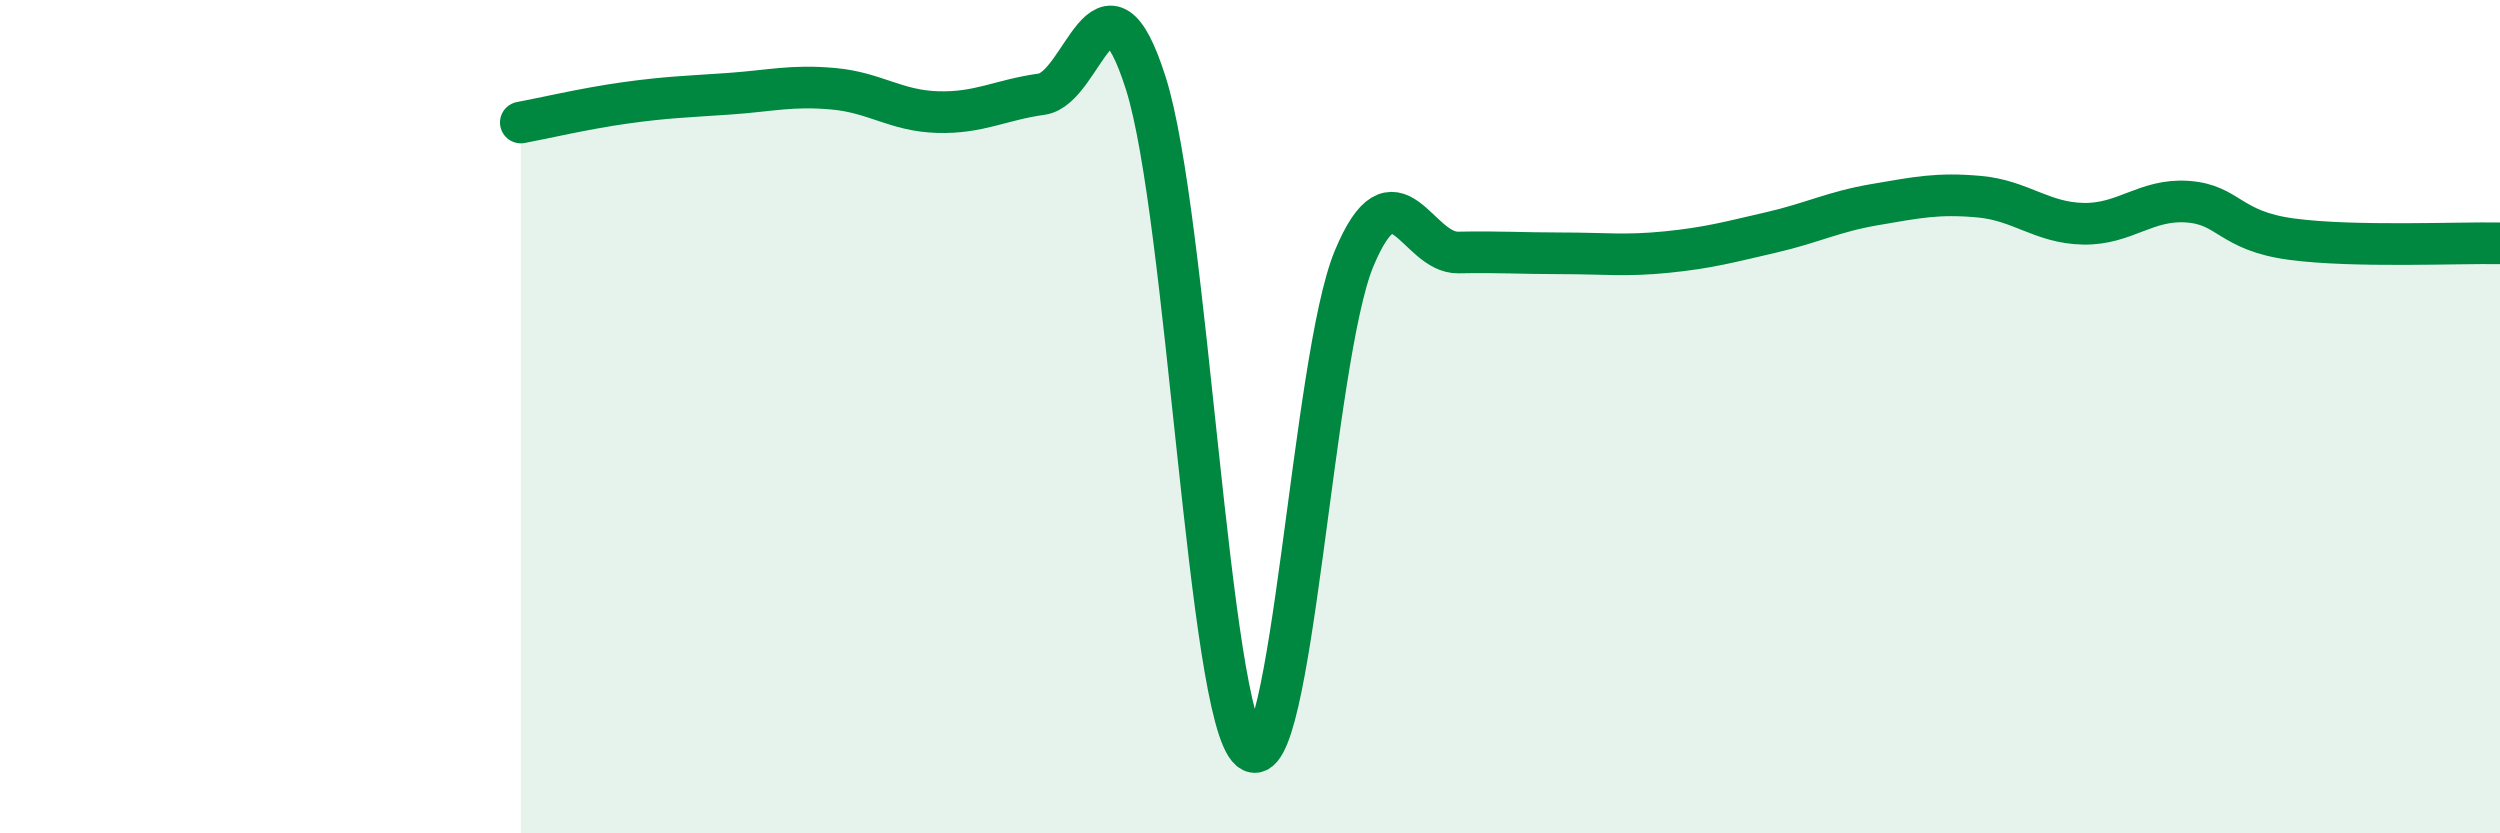
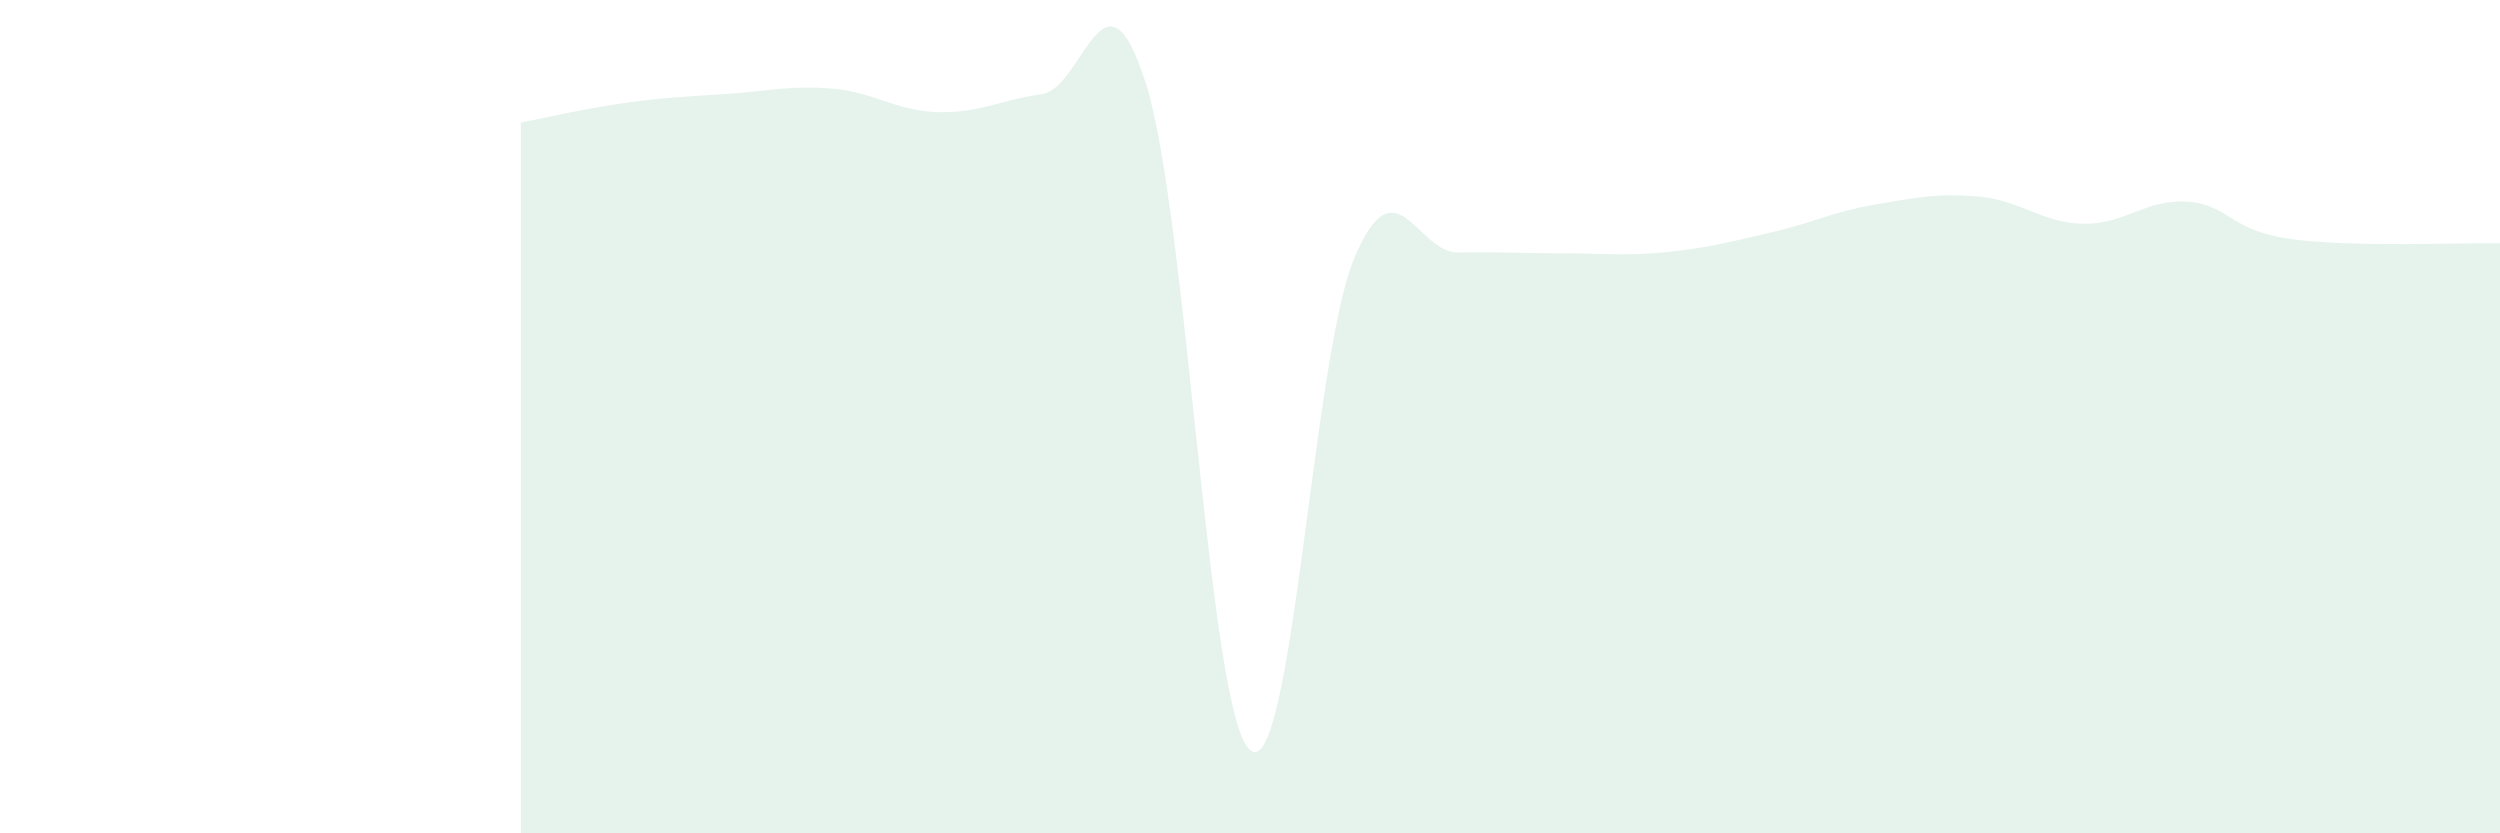
<svg xmlns="http://www.w3.org/2000/svg" width="60" height="20" viewBox="0 0 60 20">
  <path d="M 12.5,2.94 C 13,2.85 14,2.61 15,2.47 C 16,2.33 16.5,2.32 17.5,2.25 C 18.5,2.18 19,2.04 20,2.13 C 21,2.22 21.5,2.66 22.5,2.69 C 23.5,2.72 24,2.4 25,2.26 C 26,2.12 26.5,-1.15 27.5,2 C 28.5,5.15 29,17.16 30,18 C 31,18.84 31.5,8.59 32.5,6.2 C 33.5,3.81 34,6.08 35,6.06 C 36,6.04 36.5,6.08 37.5,6.08 C 38.5,6.08 39,6.15 40,6.05 C 41,5.95 41.5,5.81 42.5,5.58 C 43.5,5.35 44,5.08 45,4.91 C 46,4.74 46.5,4.63 47.5,4.72 C 48.5,4.81 49,5.35 50,5.37 C 51,5.39 51.5,4.77 52.5,4.84 C 53.5,4.91 53.5,5.54 55,5.74 C 56.5,5.94 59,5.82 60,5.84L60 20L12.5 20Z" fill="#008740" opacity="0.1" stroke-linecap="round" stroke-linejoin="round" />
-   <path d="M 12.5,2.94 C 13,2.85 14,2.61 15,2.47 C 16,2.33 16.5,2.32 17.5,2.25 C 18.5,2.18 19,2.04 20,2.13 C 21,2.22 21.5,2.66 22.5,2.69 C 23.5,2.72 24,2.4 25,2.26 C 26,2.12 26.5,-1.15 27.5,2 C 28.5,5.15 29,17.16 30,18 C 31,18.84 31.5,8.59 32.5,6.2 C 33.5,3.81 34,6.08 35,6.06 C 36,6.04 36.5,6.08 37.5,6.08 C 38.5,6.08 39,6.15 40,6.05 C 41,5.95 41.5,5.81 42.5,5.58 C 43.5,5.35 44,5.08 45,4.91 C 46,4.74 46.5,4.63 47.5,4.72 C 48.5,4.81 49,5.35 50,5.37 C 51,5.39 51.5,4.77 52.5,4.84 C 53.5,4.91 53.5,5.54 55,5.74 C 56.5,5.94 59,5.82 60,5.84" stroke="#008740" stroke-width="1" fill="none" stroke-linecap="round" stroke-linejoin="round" />
</svg>